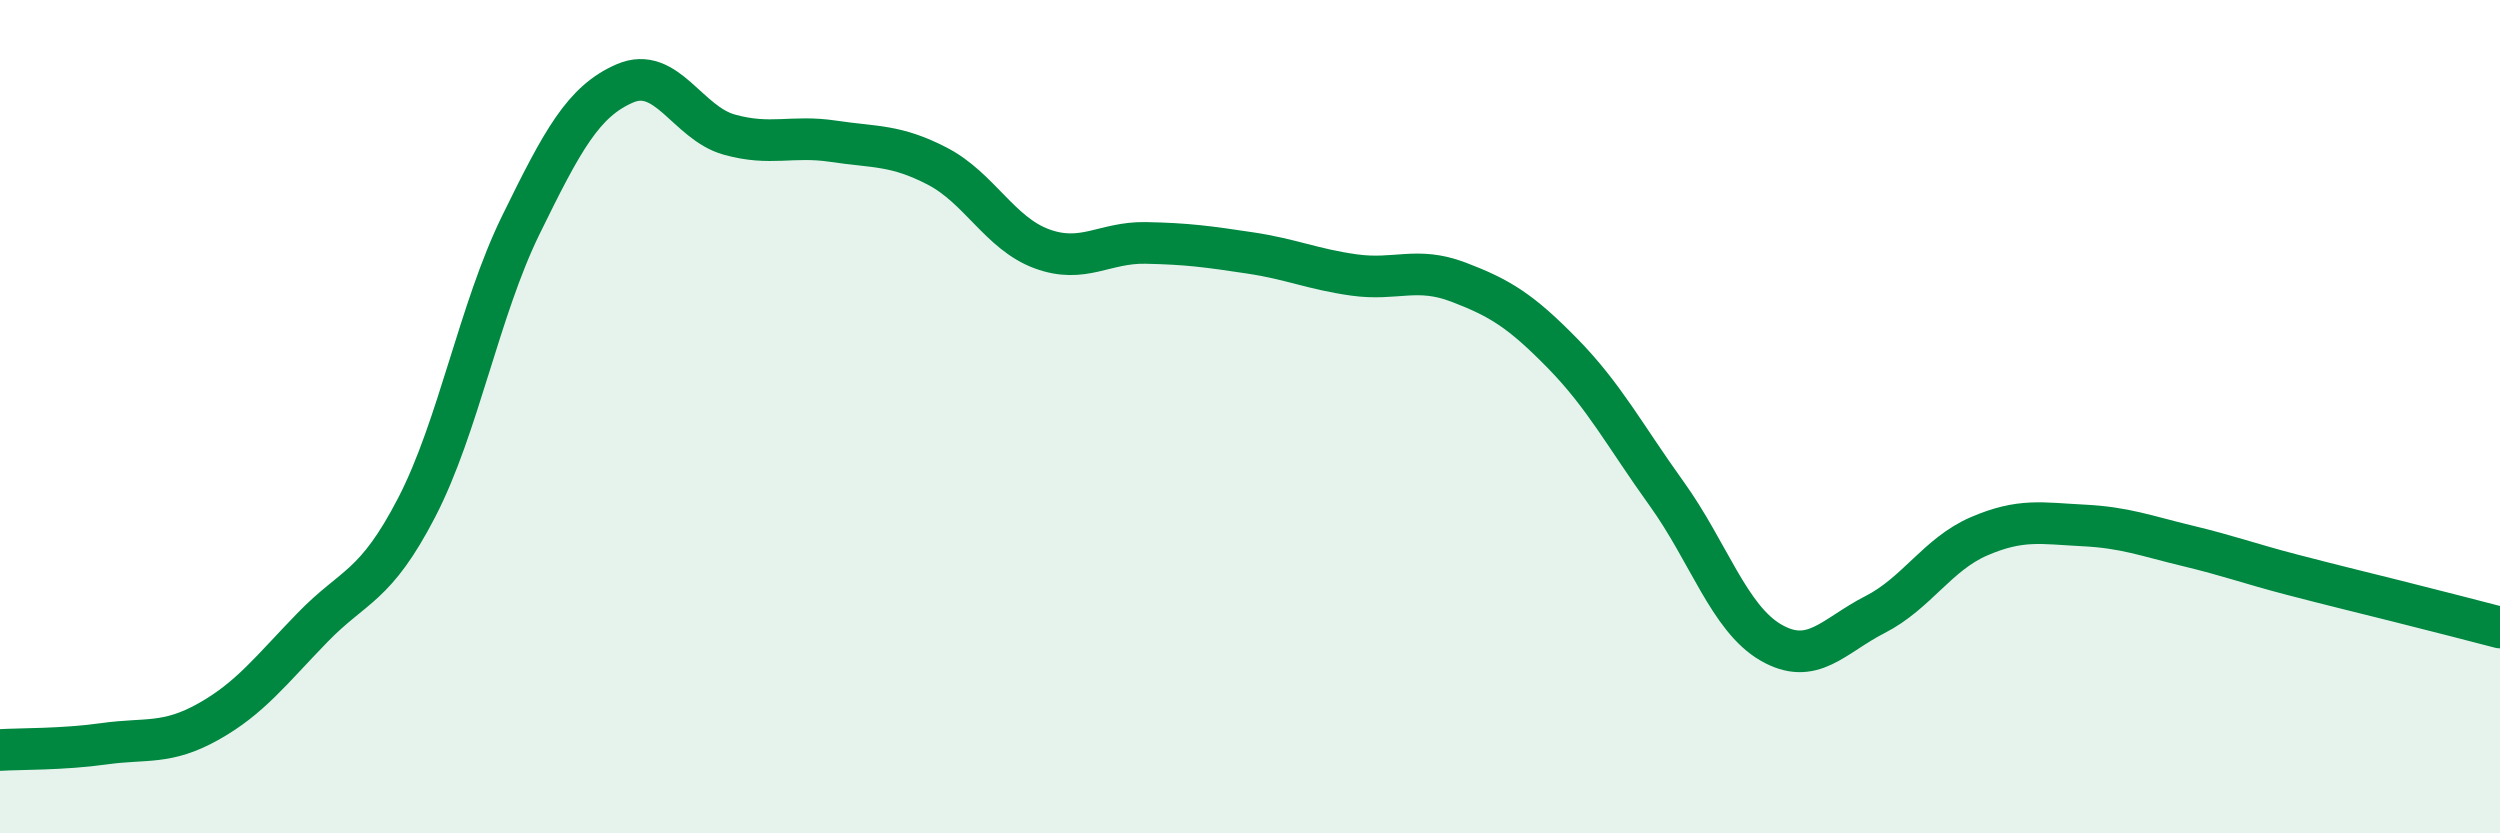
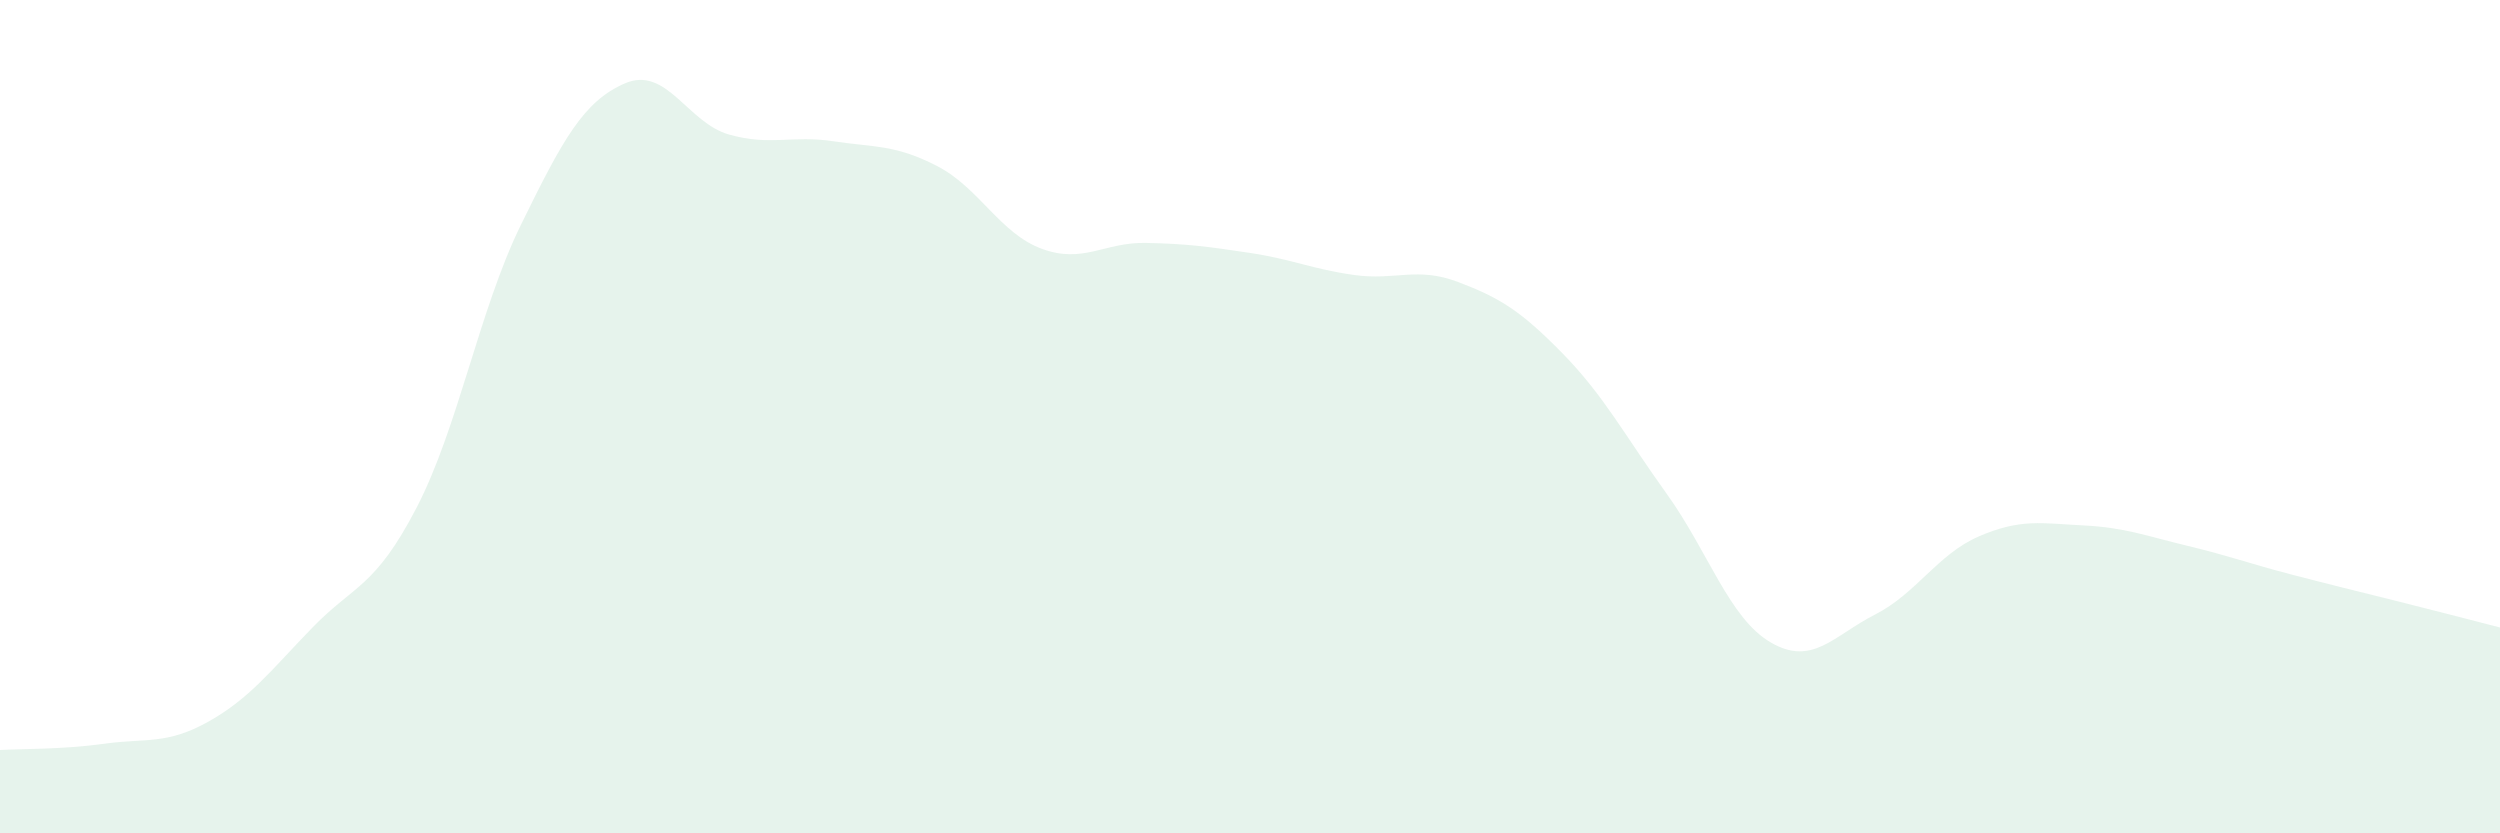
<svg xmlns="http://www.w3.org/2000/svg" width="60" height="20" viewBox="0 0 60 20">
  <path d="M 0,18 C 0.5,17.97 1.5,17.99 2.5,17.85 C 3.5,17.71 4,17.88 5,17.32 C 6,16.76 6.5,16.09 7.5,15.06 C 8.5,14.03 9,14.11 10,12.18 C 11,10.25 11.5,7.44 12.5,5.4 C 13.5,3.36 14,2.43 15,2 C 16,1.57 16.5,2.95 17.5,3.23 C 18.5,3.51 19,3.24 20,3.39 C 21,3.54 21.5,3.47 22.5,3.99 C 23.5,4.51 24,5.6 25,5.97 C 26,6.34 26.5,5.81 27.5,5.83 C 28.5,5.85 29,5.92 30,6.07 C 31,6.22 31.5,6.46 32.5,6.6 C 33.5,6.74 34,6.39 35,6.77 C 36,7.15 36.5,7.46 37.5,8.48 C 38.5,9.5 39,10.46 40,11.85 C 41,13.24 41.5,14.84 42.5,15.42 C 43.5,16 44,15.26 45,14.75 C 46,14.24 46.5,13.3 47.5,12.87 C 48.5,12.44 49,12.56 50,12.61 C 51,12.66 51.5,12.86 52.5,13.1 C 53.5,13.34 54,13.53 55,13.79 C 56,14.05 56.5,14.17 57.5,14.42 C 58.5,14.67 59.5,14.93 60,15.06L60 20L0 20Z" fill="#008740" opacity="0.1" stroke-linecap="round" stroke-linejoin="round" />
-   <path d="M 0,18 C 0.5,17.97 1.5,17.99 2.5,17.85 C 3.5,17.71 4,17.88 5,17.32 C 6,16.76 6.5,16.09 7.5,15.06 C 8.5,14.03 9,14.11 10,12.18 C 11,10.25 11.5,7.44 12.5,5.4 C 13.5,3.36 14,2.43 15,2 C 16,1.57 16.5,2.95 17.5,3.23 C 18.5,3.51 19,3.24 20,3.39 C 21,3.54 21.5,3.47 22.5,3.99 C 23.5,4.51 24,5.6 25,5.97 C 26,6.34 26.5,5.81 27.5,5.83 C 28.5,5.85 29,5.92 30,6.07 C 31,6.22 31.5,6.46 32.5,6.6 C 33.5,6.74 34,6.39 35,6.77 C 36,7.15 36.5,7.46 37.5,8.48 C 38.5,9.5 39,10.46 40,11.85 C 41,13.24 41.5,14.84 42.5,15.42 C 43.5,16 44,15.26 45,14.75 C 46,14.24 46.5,13.3 47.5,12.87 C 48.5,12.44 49,12.56 50,12.61 C 51,12.66 51.5,12.86 52.5,13.1 C 53.5,13.34 54,13.53 55,13.79 C 56,14.05 56.5,14.17 57.5,14.42 C 58.5,14.67 59.5,14.93 60,15.06" stroke="#008740" stroke-width="1" fill="none" stroke-linecap="round" stroke-linejoin="round" />
</svg>